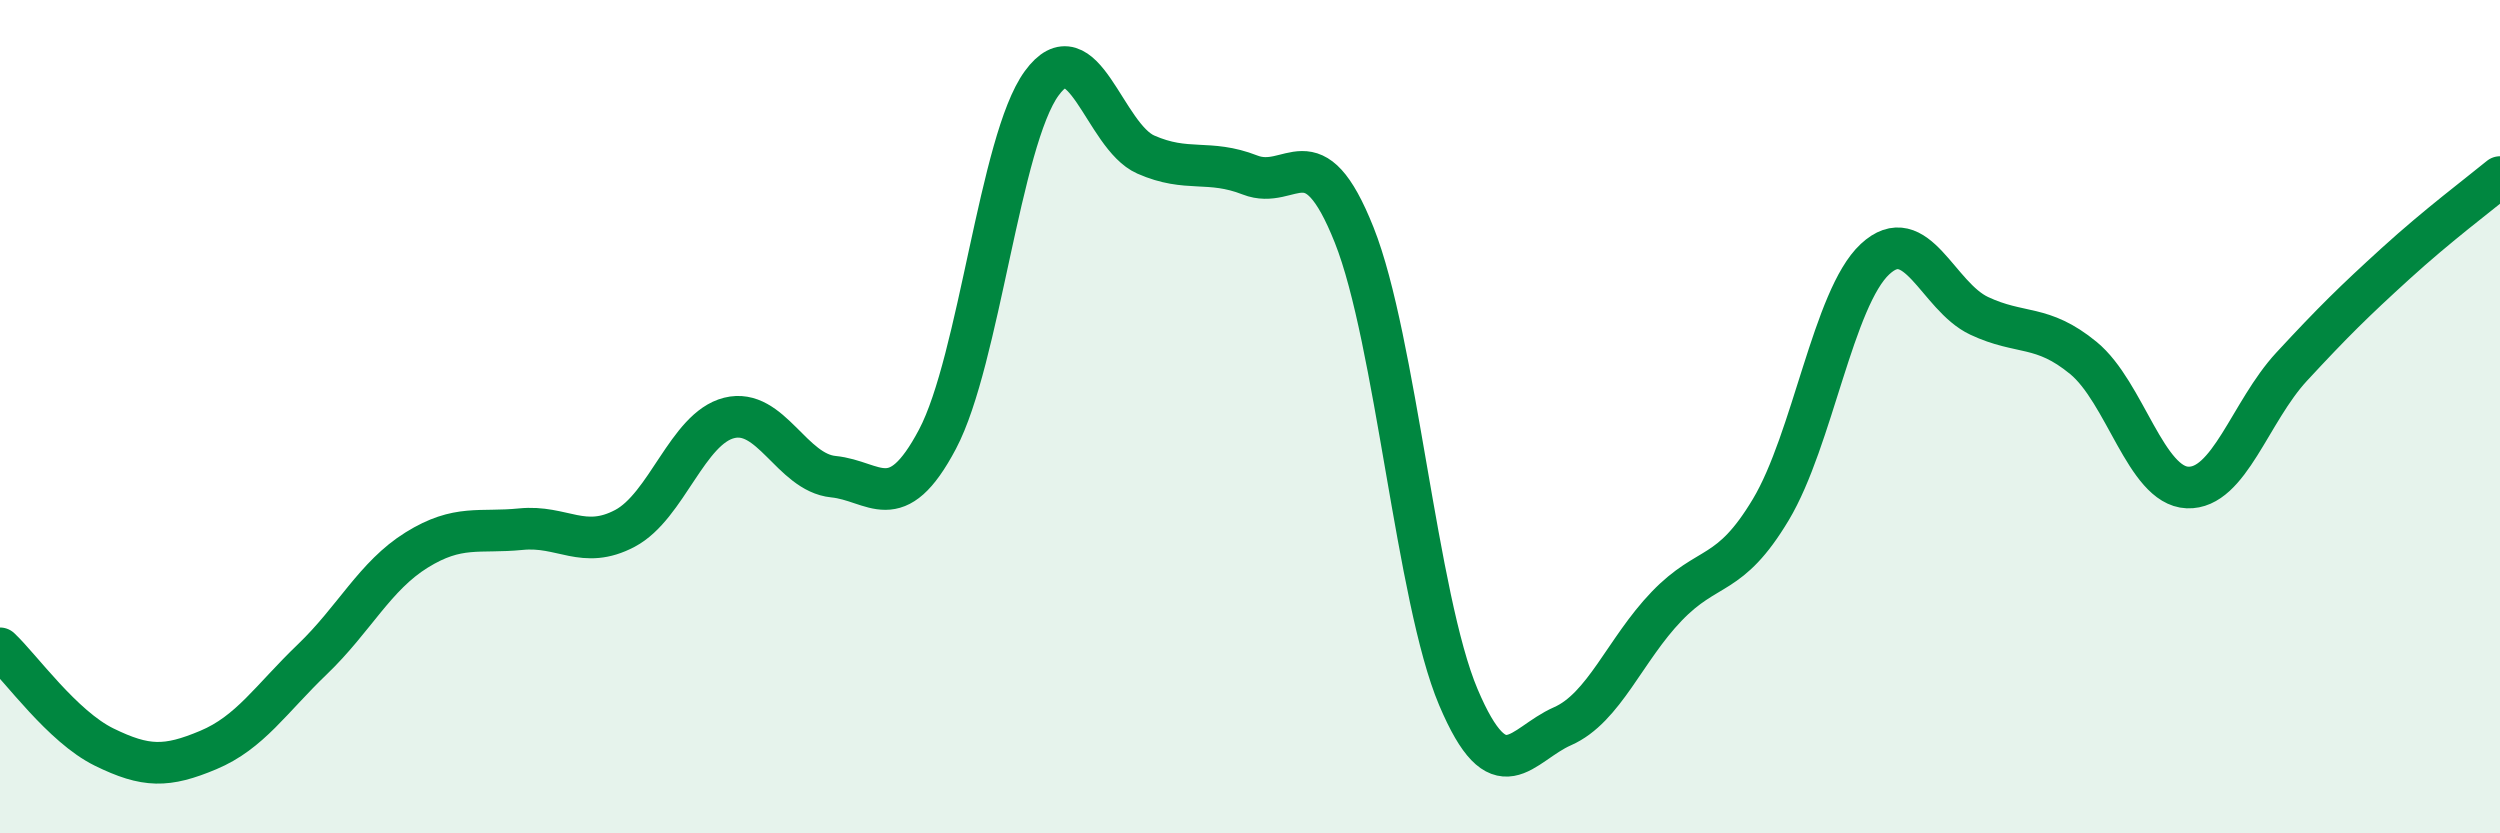
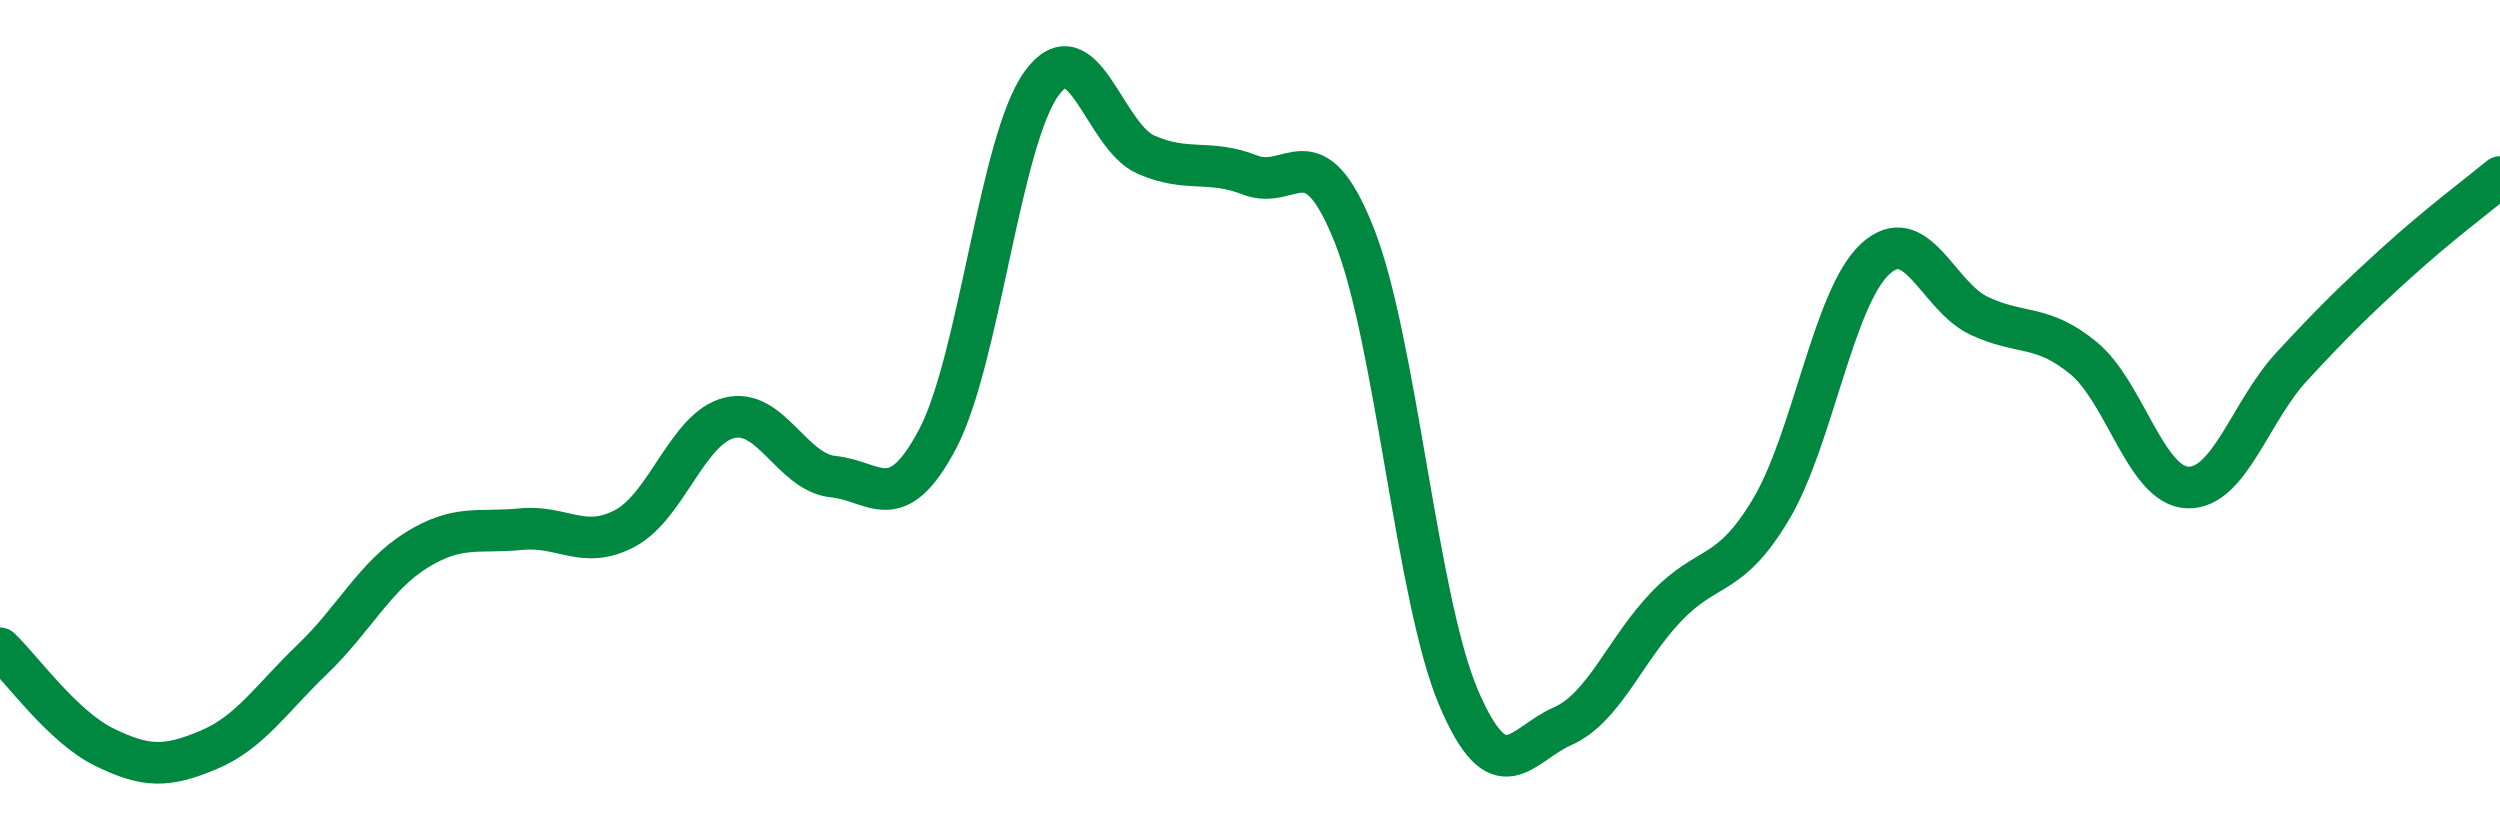
<svg xmlns="http://www.w3.org/2000/svg" width="60" height="20" viewBox="0 0 60 20">
-   <path d="M 0,15.56 C 0.5,16.03 1.5,17.44 2.5,17.93 C 3.5,18.42 4,18.42 5,18 C 6,17.58 6.5,16.78 7.5,15.82 C 8.5,14.86 9,13.82 10,13.2 C 11,12.58 11.5,12.8 12.5,12.7 C 13.5,12.6 14,13.21 15,12.68 C 16,12.15 16.5,10.28 17.5,10.03 C 18.5,9.78 19,11.34 20,11.44 C 21,11.54 21.5,12.43 22.5,10.54 C 23.5,8.65 24,3.37 25,2 C 26,0.63 26.5,3.27 27.5,3.71 C 28.5,4.15 29,3.81 30,4.2 C 31,4.59 31.5,3.13 32.5,5.64 C 33.5,8.15 34,14.37 35,16.73 C 36,19.09 36.5,17.87 37.5,17.43 C 38.5,16.99 39,15.59 40,14.55 C 41,13.51 41.5,13.9 42.5,12.23 C 43.5,10.56 44,7.15 45,6.22 C 46,5.29 46.5,7.11 47.5,7.58 C 48.5,8.05 49,7.77 50,8.59 C 51,9.41 51.5,11.66 52.5,11.7 C 53.5,11.74 54,9.88 55,8.8 C 56,7.72 56.5,7.23 57.5,6.32 C 58.5,5.41 59.5,4.66 60,4.25L60 20L0 20Z" fill="#008740" opacity="0.1" stroke-linecap="round" stroke-linejoin="round" />
  <path d="M 0,15.56 C 0.5,16.03 1.5,17.44 2.5,17.93 C 3.5,18.42 4,18.42 5,18 C 6,17.58 6.5,16.78 7.5,15.82 C 8.5,14.86 9,13.82 10,13.2 C 11,12.58 11.5,12.8 12.5,12.7 C 13.5,12.6 14,13.21 15,12.68 C 16,12.15 16.5,10.28 17.5,10.03 C 18.5,9.78 19,11.34 20,11.44 C 21,11.54 21.5,12.43 22.5,10.54 C 23.5,8.65 24,3.37 25,2 C 26,0.63 26.5,3.27 27.5,3.71 C 28.5,4.15 29,3.81 30,4.2 C 31,4.59 31.5,3.13 32.5,5.64 C 33.5,8.15 34,14.37 35,16.73 C 36,19.09 36.5,17.87 37.5,17.43 C 38.5,16.99 39,15.59 40,14.55 C 41,13.51 41.5,13.9 42.5,12.23 C 43.5,10.56 44,7.15 45,6.22 C 46,5.29 46.5,7.11 47.5,7.58 C 48.5,8.05 49,7.77 50,8.59 C 51,9.41 51.5,11.66 52.5,11.7 C 53.5,11.74 54,9.88 55,8.8 C 56,7.72 56.5,7.23 57.5,6.32 C 58.5,5.41 59.5,4.66 60,4.25" stroke="#008740" stroke-width="1" fill="none" stroke-linecap="round" stroke-linejoin="round" />
</svg>